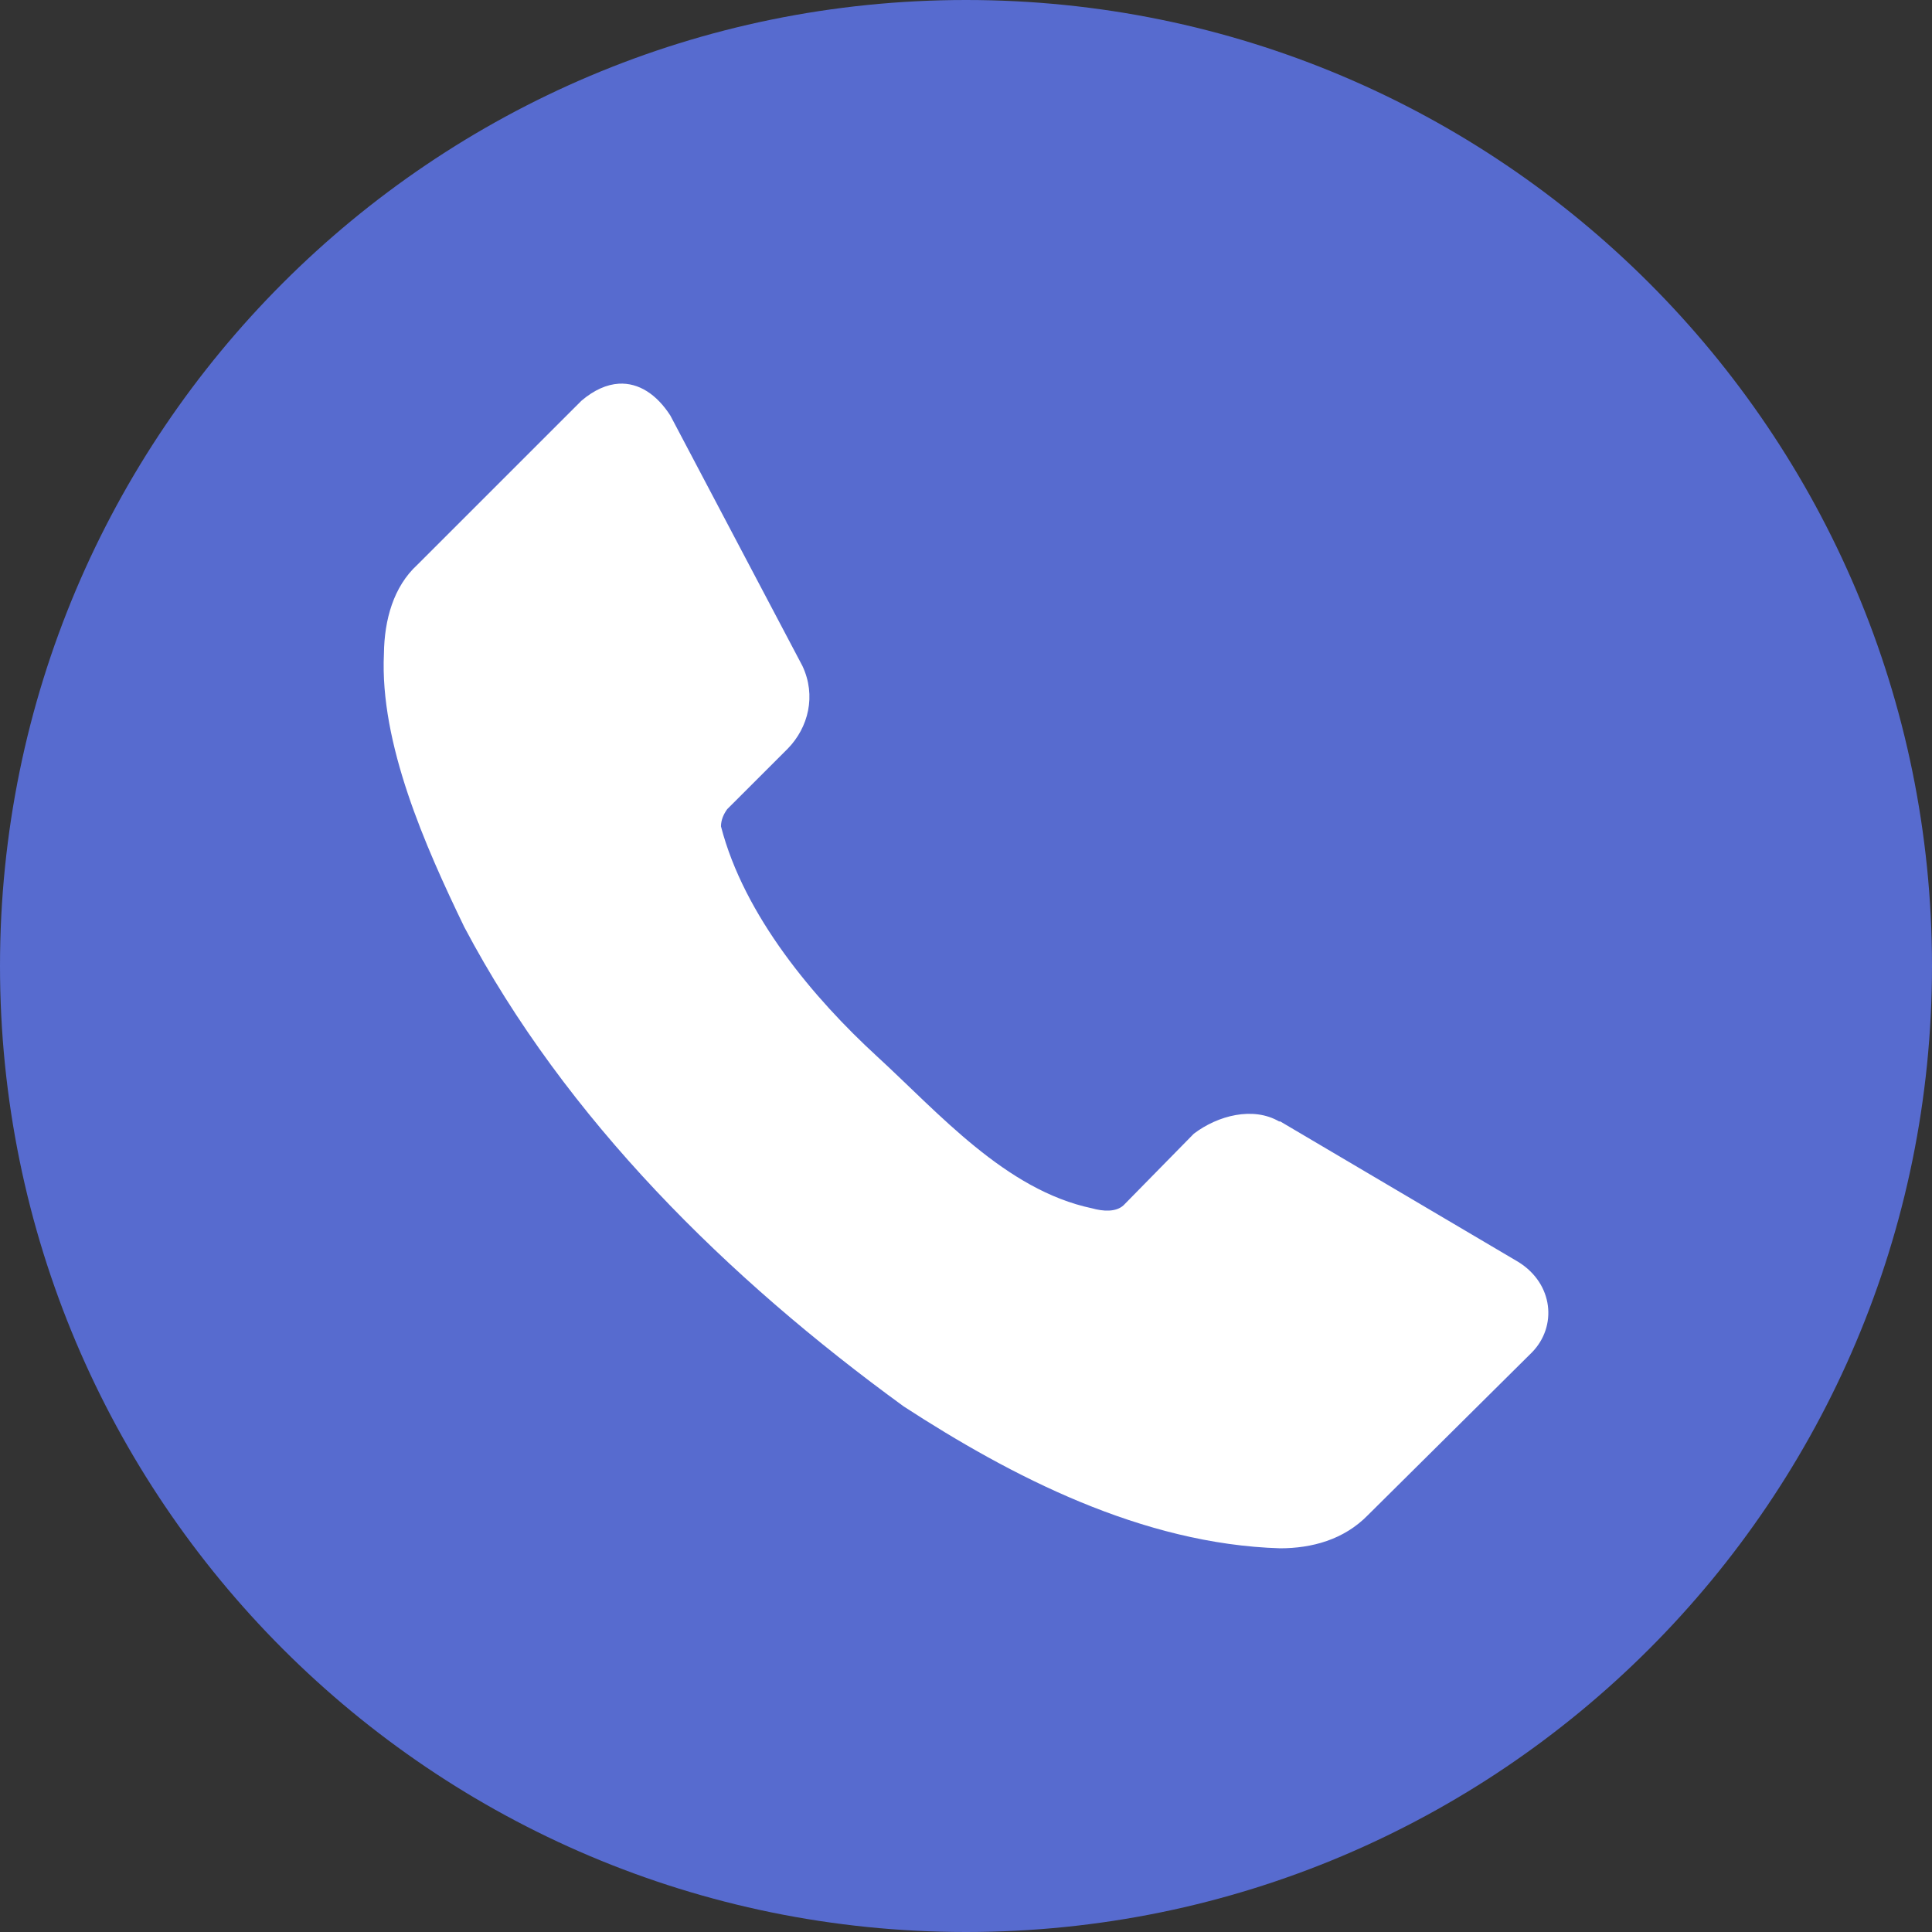
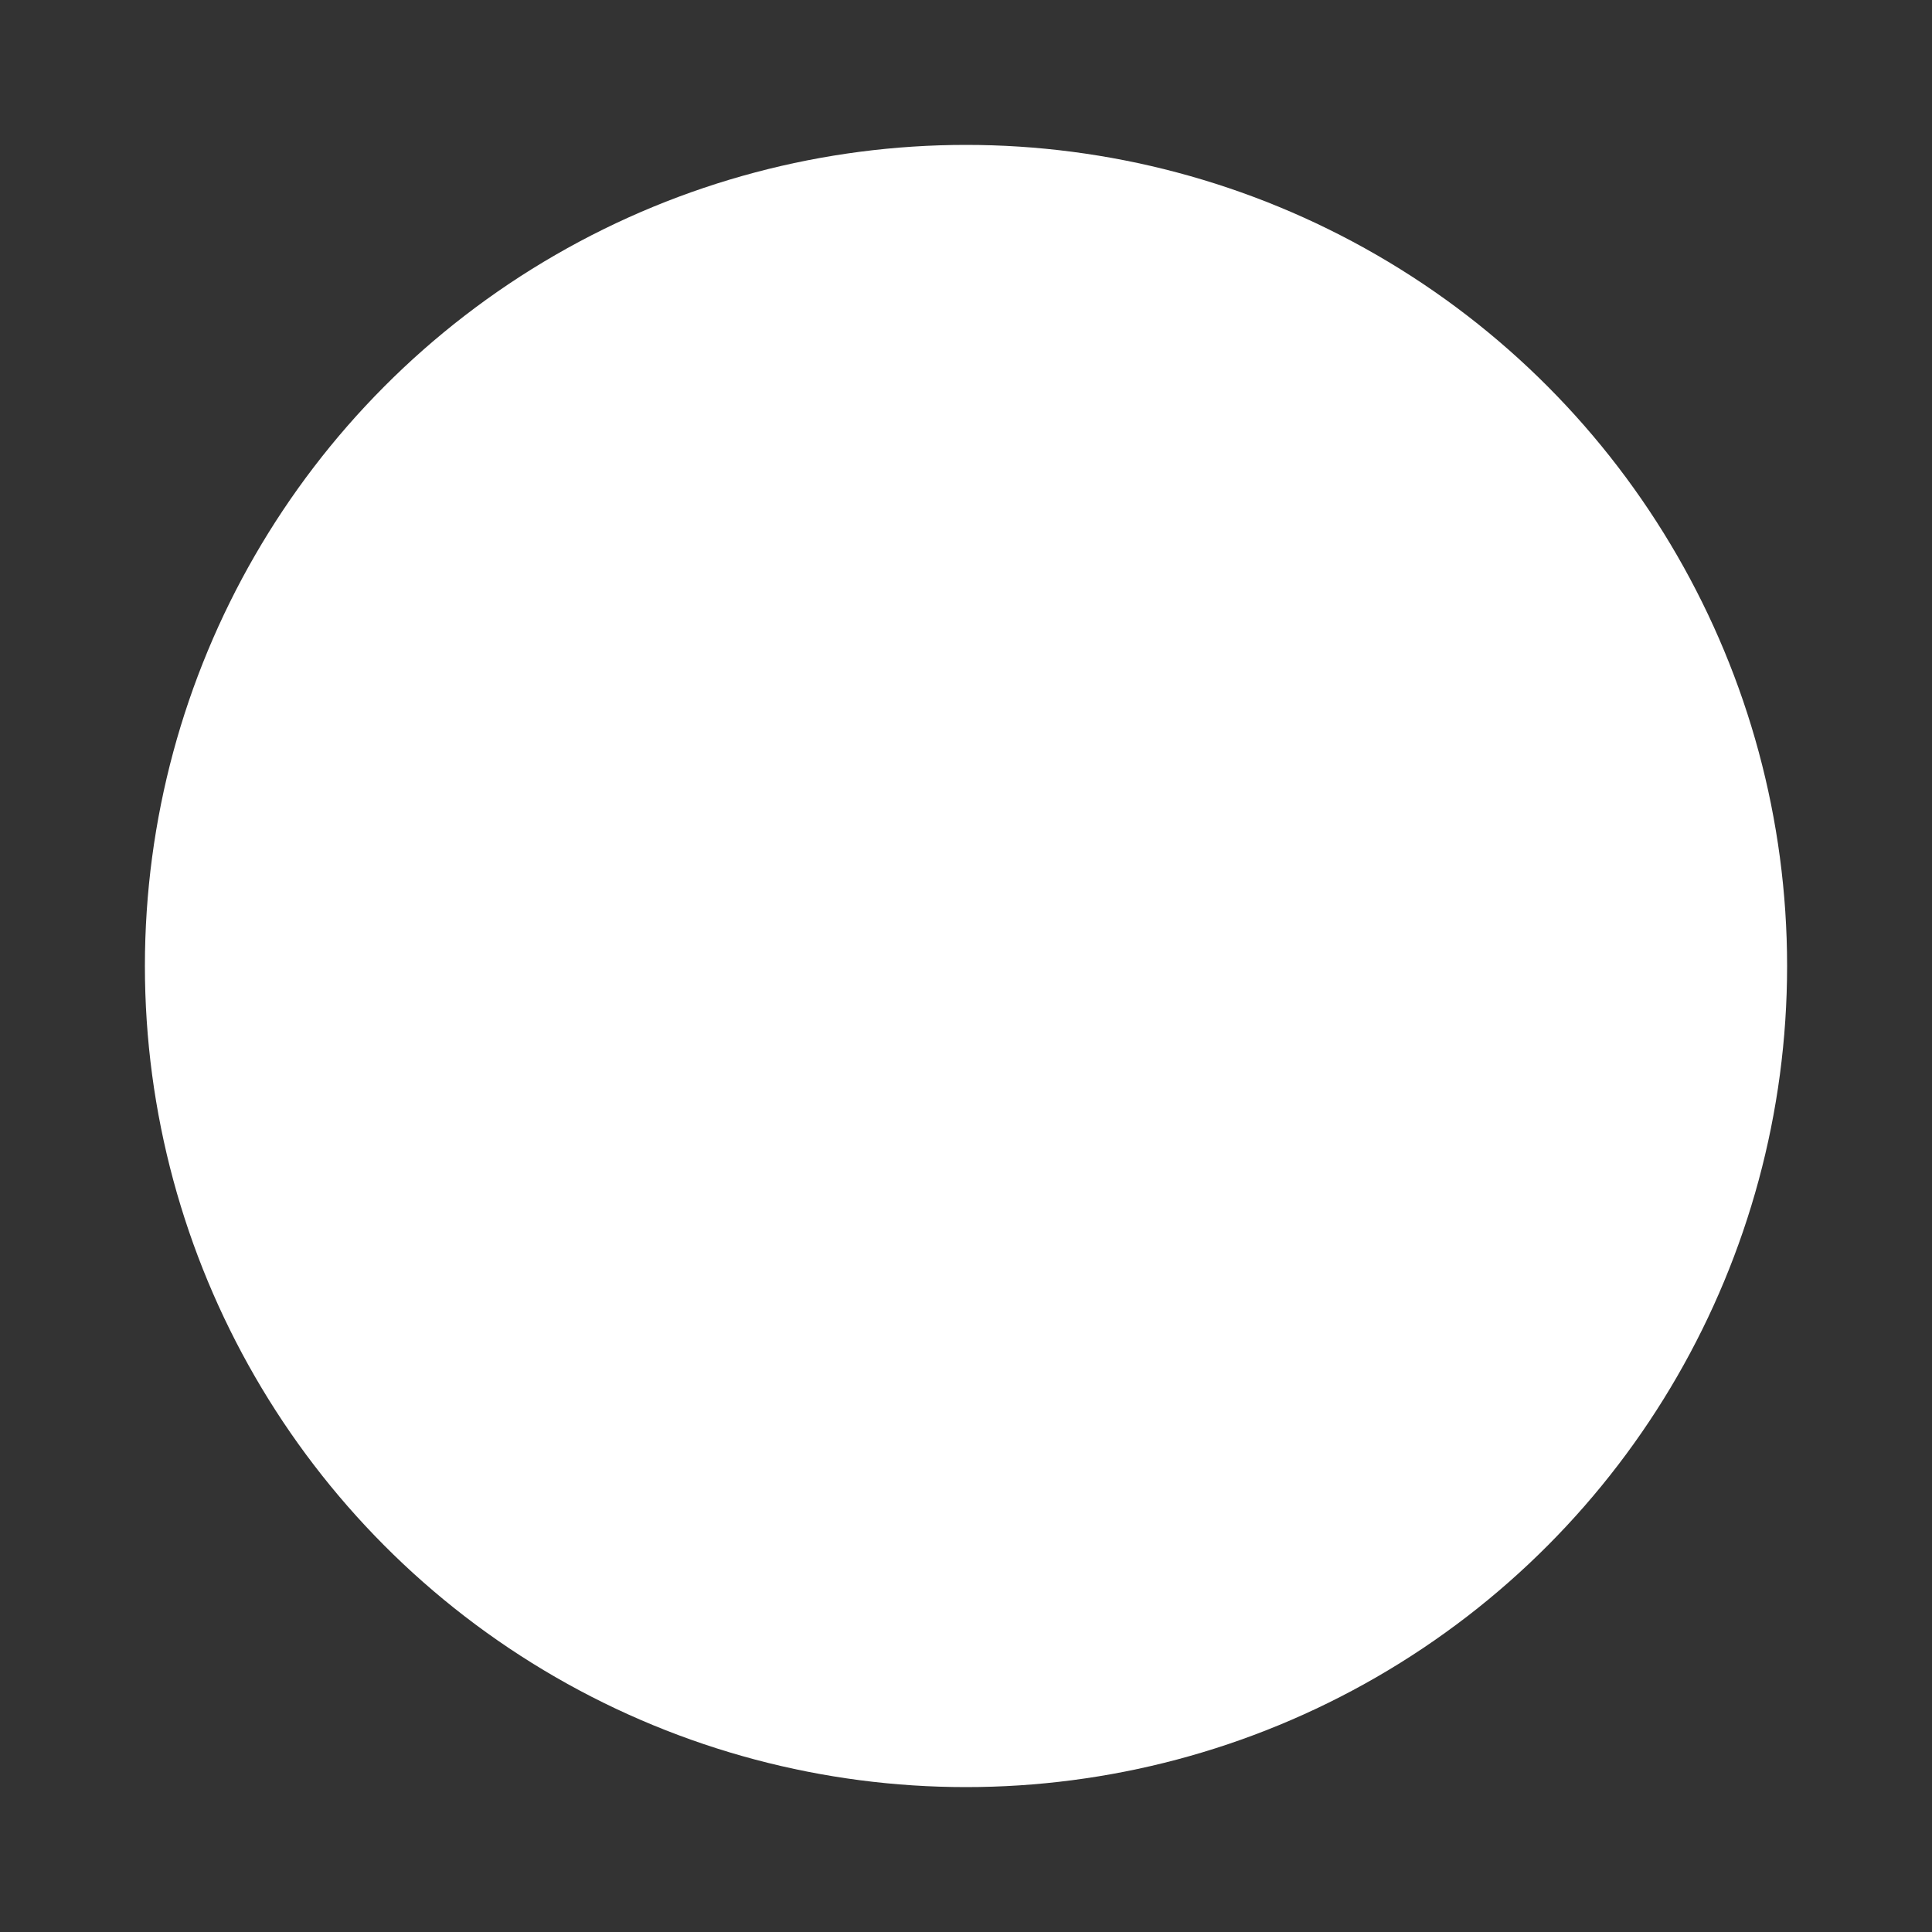
<svg xmlns="http://www.w3.org/2000/svg" width="40" height="40" viewBox="0 0 40 40" fill="none">
  <rect x="0" y="0" width="40" height="40" fill="#333333" stroke="none" />
  <circle cx="20" cy="20" r="17" fill="white" />
-   <path d="M20 0C8.954 0 0 8.954 0 20C0 31.046 8.954 40 20 40C31.046 40 40 31.046 40 20C40 8.954 31.046 0 20 0ZM12.812 7.944C13.225 7.92 13.597 8.166 13.879 8.604L16.614 13.789C16.902 14.403 16.738 15.061 16.309 15.501L15.056 16.753C14.979 16.859 14.928 16.978 14.927 17.109C15.407 18.968 16.864 20.683 18.149 21.863C19.435 23.042 20.816 24.639 22.61 25.017C22.831 25.079 23.103 25.101 23.262 24.954L24.717 23.472C25.219 23.091 25.946 22.907 26.482 23.218H26.506L31.44 26.13C32.165 26.584 32.24 27.462 31.721 27.996L28.323 31.367C27.821 31.882 27.154 32.055 26.506 32.056C23.642 31.97 20.934 30.564 18.711 29.119C15.061 26.464 11.714 23.171 9.612 19.192C8.806 17.524 7.859 15.395 7.949 13.533C7.957 12.832 8.147 12.146 8.64 11.694L12.039 8.296C12.303 8.071 12.565 7.959 12.812 7.944V7.944Z" fill="#576BCF" />
</svg>